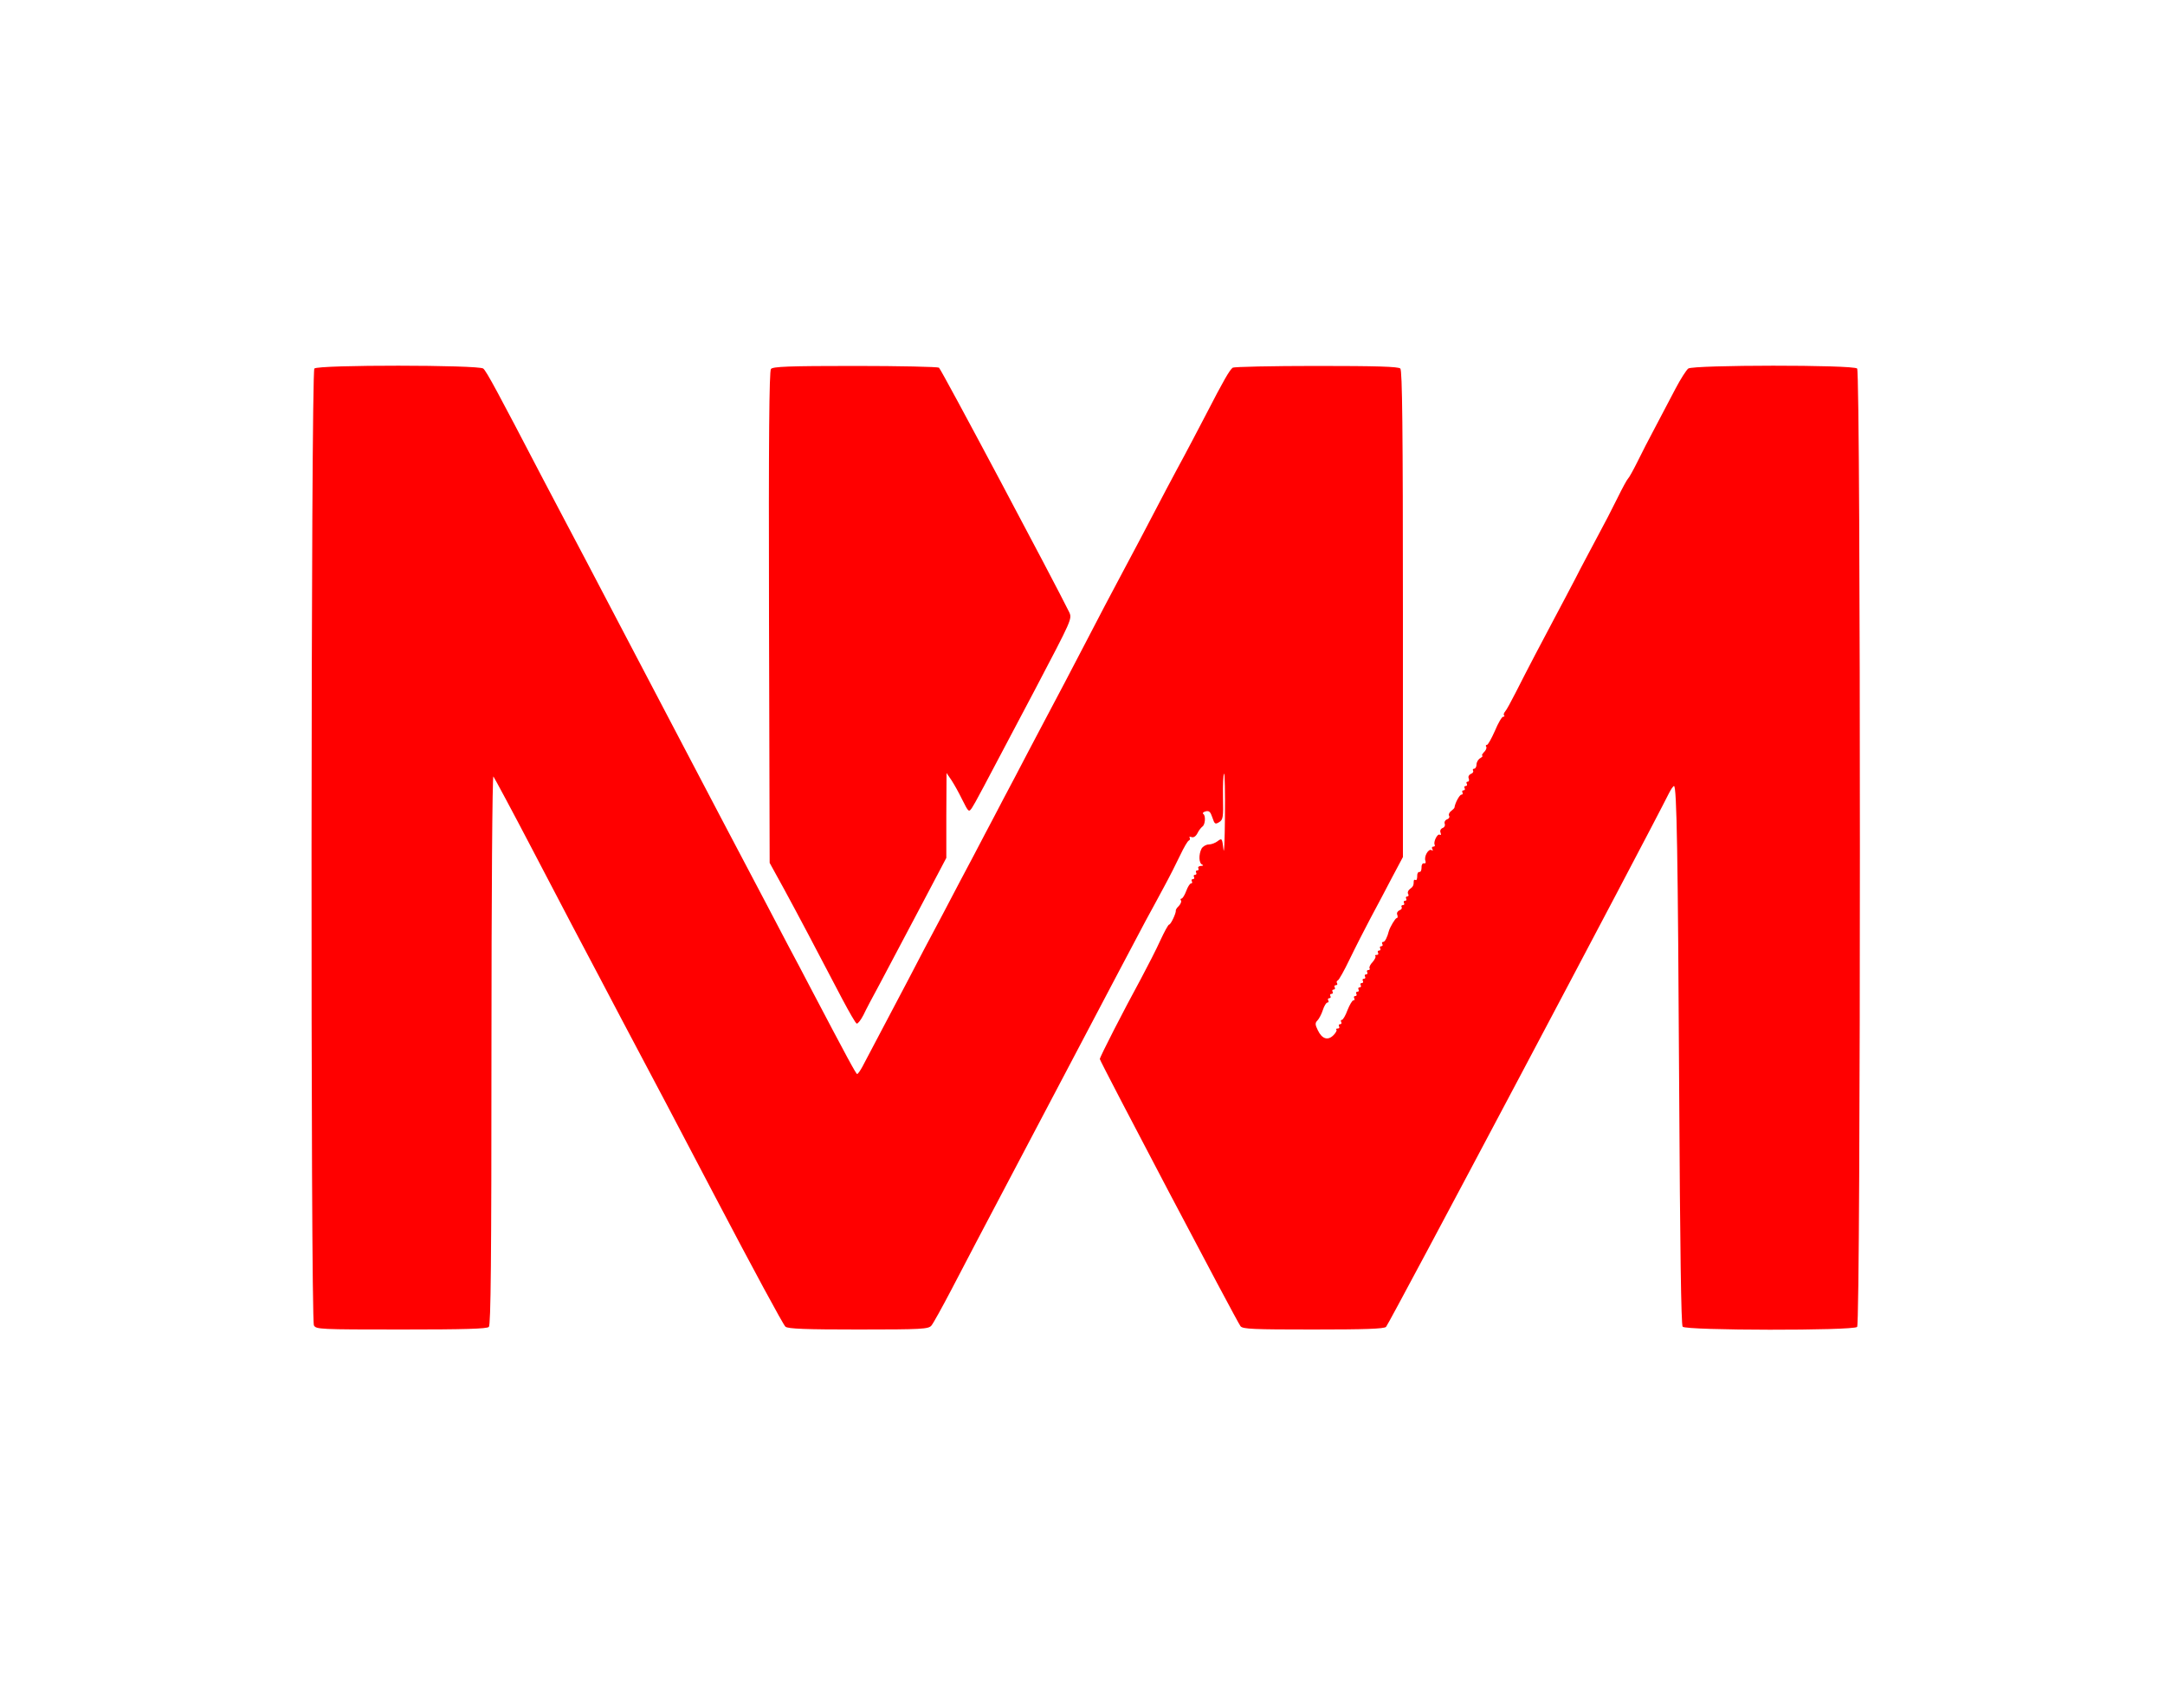
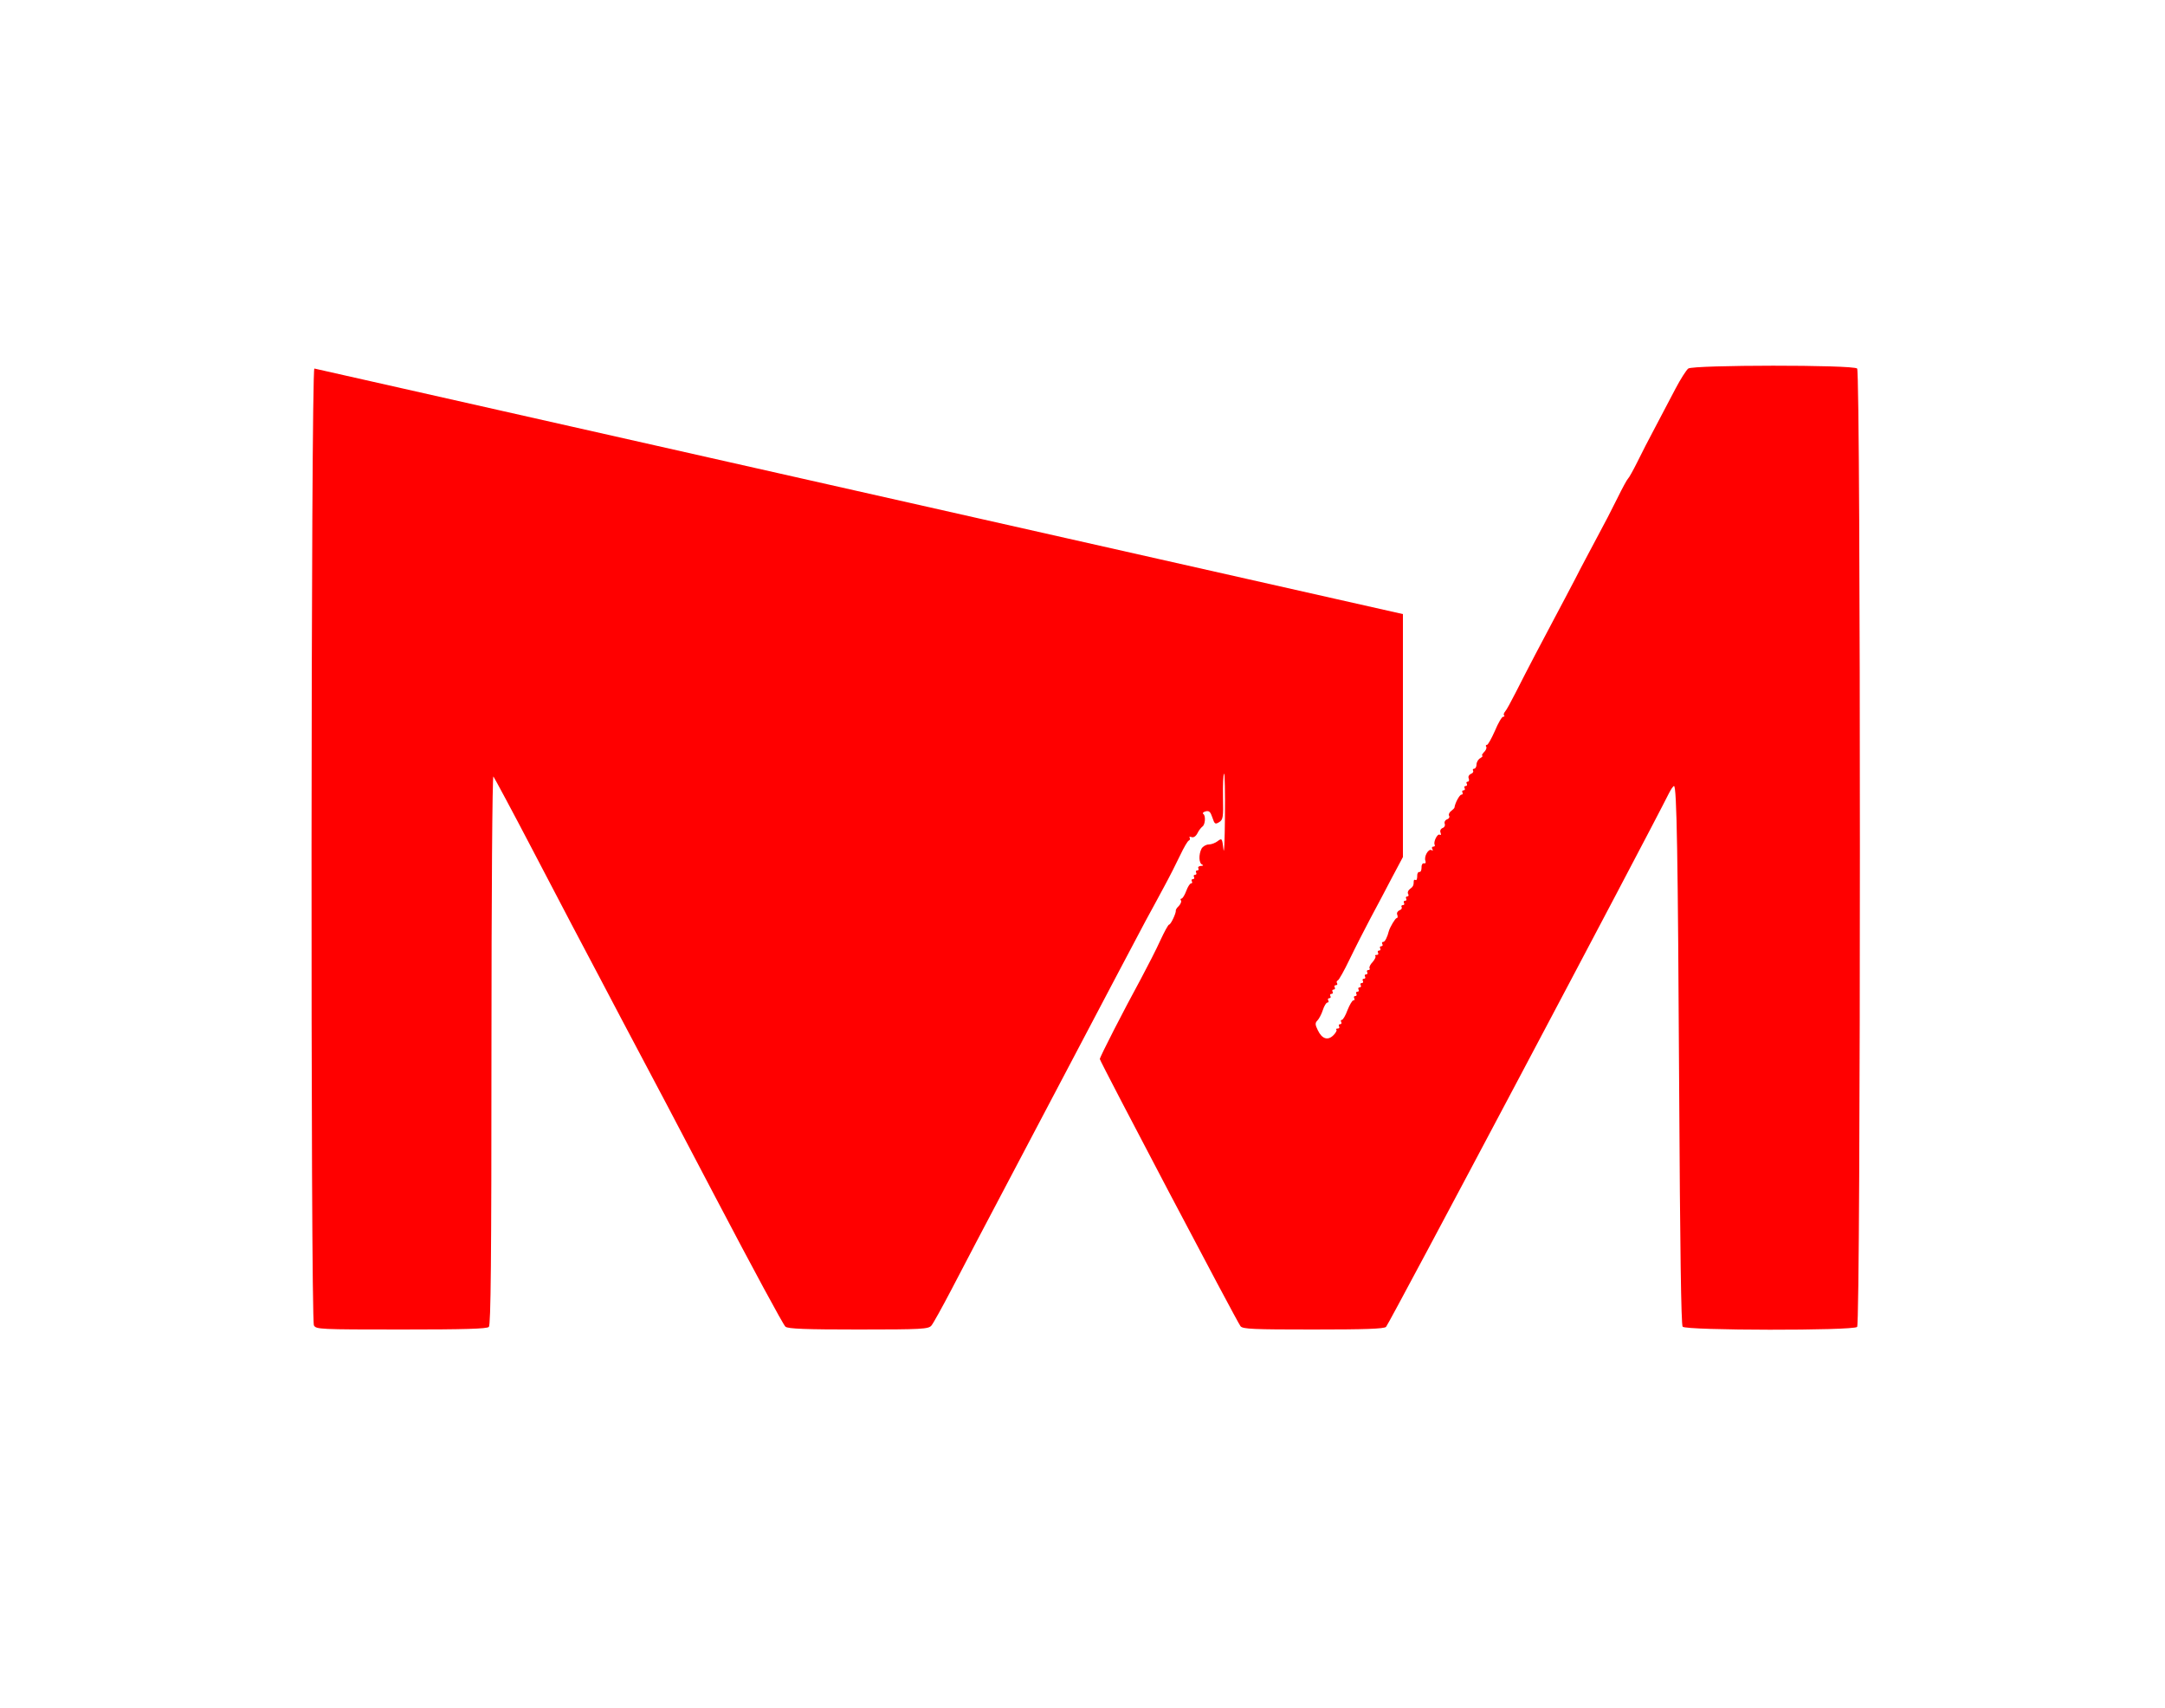
<svg xmlns="http://www.w3.org/2000/svg" version="1.0" width="1000pt" height="789pt" viewBox="0 0 1000 789" preserveAspectRatio="xMidYMid meet">
  <g transform="translate(0,789) scale(0.1,-0.1)" fill="#ff0000" stroke="none">
-     <path d="M1452 6188 c-16 -16 -18 -4389 -2 -4419 10 -18 25 -19 403 -19 292 0 396 3 405 12 9 9 12 308 12 1282 0 712 4 1266 9 1260 4 -5 86 -157 181 -339 170 -325 216 -413 310 -590 26 -49 71 -135 100 -190 29 -55 69 -131 90 -170 21 -38 176 -333 345 -655 169 -322 314 -591 323 -597 12 -10 95 -13 337 -13 294 0 323 2 337 18 8 9 50 85 93 167 43 83 95 182 115 220 21 39 196 372 390 740 194 369 371 704 393 745 23 41 60 111 84 155 24 44 57 109 74 145 17 36 35 67 40 68 5 2 7 8 4 13 -4 5 1 6 9 3 9 -3 19 3 27 18 6 13 17 26 22 30 14 8 17 51 5 59 -5 3 -1 9 11 12 16 4 22 -2 31 -29 10 -30 13 -32 31 -21 18 11 20 22 18 115 -1 57 1 106 5 109 3 4 5 -86 4 -198 -1 -112 -4 -180 -7 -151 -6 51 -7 52 -26 38 -11 -9 -30 -16 -42 -16 -12 0 -27 -9 -33 -19 -14 -27 -13 -68 3 -74 7 -3 4 -6 -6 -6 -10 -1 -15 -5 -12 -11 3 -5 1 -10 -5 -10 -6 0 -8 -4 -5 -10 3 -5 1 -10 -5 -10 -6 0 -8 -4 -5 -10 3 -5 1 -10 -5 -10 -6 0 -8 -4 -5 -10 3 -5 2 -10 -4 -10 -5 0 -15 -16 -22 -35 -7 -19 -17 -35 -22 -35 -4 0 -6 -4 -2 -9 3 -5 -2 -16 -10 -25 -9 -8 -15 -18 -14 -21 2 -11 -23 -65 -31 -65 -4 0 -22 -33 -40 -72 -18 -40 -59 -120 -90 -178 -78 -143 -190 -361 -190 -371 0 -10 634 -1215 650 -1234 11 -13 58 -15 334 -15 243 0 326 3 338 12 12 10 1201 2253 1307 2465 9 18 19 32 23 33 13 0 18 -314 24 -1400 4 -731 9 -1089 16 -1097 15 -18 788 -19 806 -1 17 17 17 4409 0 4426 -18 18 -757 17 -780 0 -9 -7 -36 -49 -59 -93 -23 -44 -65 -123 -92 -175 -28 -52 -66 -126 -85 -165 -19 -38 -38 -72 -42 -75 -4 -3 -26 -43 -49 -90 -23 -47 -66 -130 -96 -185 -29 -55 -75 -140 -100 -190 -26 -49 -68 -130 -95 -180 -56 -105 -126 -238 -180 -345 -21 -41 -42 -80 -48 -86 -6 -7 -8 -15 -5 -18 4 -3 2 -6 -4 -6 -6 0 -23 -29 -38 -65 -16 -36 -32 -65 -37 -65 -5 0 -7 -4 -3 -9 3 -5 -2 -17 -11 -25 -8 -9 -12 -16 -7 -16 4 0 0 -5 -9 -11 -10 -5 -18 -19 -18 -29 0 -11 -5 -20 -11 -20 -5 0 -8 -4 -5 -9 3 -5 -1 -12 -10 -15 -9 -4 -14 -13 -10 -21 3 -8 1 -15 -5 -15 -6 0 -7 -4 -4 -10 3 -5 1 -10 -5 -10 -6 0 -8 -4 -5 -10 3 -5 1 -10 -5 -10 -6 0 -8 -4 -5 -10 3 -5 1 -10 -5 -10 -8 0 -29 -37 -32 -60 -1 -3 -8 -10 -16 -16 -8 -6 -12 -16 -9 -21 4 -6 0 -14 -9 -17 -9 -3 -14 -13 -11 -20 3 -8 -1 -17 -10 -20 -9 -4 -13 -13 -9 -22 3 -9 2 -12 -4 -9 -11 7 -31 -35 -23 -47 2 -5 -1 -8 -7 -8 -6 0 -8 -5 -4 -12 4 -7 3 -8 -4 -4 -14 8 -36 -30 -28 -50 3 -8 0 -13 -7 -11 -7 1 -12 -8 -11 -20 0 -12 -4 -21 -10 -20 -6 1 -11 -8 -10 -20 0 -12 -3 -20 -8 -17 -4 3 -8 0 -8 -5 0 -20 -3 -26 -18 -37 -8 -6 -12 -16 -8 -22 4 -7 2 -12 -4 -12 -6 0 -8 -5 -5 -10 3 -5 1 -10 -5 -10 -6 0 -8 -4 -5 -10 3 -6 1 -10 -5 -10 -6 0 -9 -4 -6 -9 3 -5 -1 -12 -10 -15 -9 -4 -14 -13 -10 -21 3 -8 2 -15 -3 -15 -6 0 -31 -42 -36 -60 -7 -28 -18 -50 -26 -50 -6 0 -7 -4 -4 -10 3 -5 1 -10 -5 -10 -6 0 -8 -4 -5 -10 3 -5 1 -10 -5 -10 -6 0 -8 -4 -5 -10 3 -6 1 -10 -6 -10 -7 0 -10 -3 -6 -6 3 -3 -3 -15 -13 -27 -11 -11 -17 -24 -14 -29 3 -4 0 -8 -6 -8 -6 0 -8 -4 -5 -10 3 -5 1 -10 -5 -10 -6 0 -8 -4 -5 -10 3 -6 1 -10 -5 -10 -6 0 -8 -4 -5 -10 3 -5 1 -10 -5 -10 -6 0 -8 -4 -5 -10 3 -5 1 -10 -5 -10 -6 0 -8 -4 -5 -10 3 -5 1 -10 -5 -10 -6 0 -8 -4 -5 -10 3 -5 1 -10 -5 -10 -6 0 -8 -4 -5 -10 3 -6 2 -10 -4 -10 -5 0 -17 -20 -27 -45 -9 -25 -21 -45 -26 -45 -5 0 -6 -4 -3 -10 3 -5 1 -10 -5 -10 -6 0 -8 -4 -5 -10 3 -6 1 -10 -6 -10 -7 0 -10 -3 -6 -6 3 -3 -4 -15 -14 -25 -26 -26 -53 -17 -72 23 -13 26 -13 34 -2 45 7 7 19 29 25 48 6 19 16 35 21 35 6 0 7 4 4 10 -3 6 -1 10 5 10 6 0 8 5 5 10 -3 6 -1 10 5 10 6 0 8 5 5 10 -3 6 -1 10 5 10 6 0 8 5 5 10 -3 6 -1 10 5 10 6 0 9 4 6 9 -4 5 -2 11 3 13 5 1 30 46 55 98 25 52 69 138 96 189 28 52 73 137 100 189 l50 94 0 1122 c0 859 -3 1125 -12 1134 -9 9 -109 12 -388 12 -206 0 -380 -4 -386 -8 -14 -10 -40 -54 -124 -217 -40 -77 -85 -162 -100 -190 -15 -27 -52 -97 -83 -155 -104 -199 -160 -305 -195 -370 -51 -95 -122 -230 -184 -350 -52 -101 -122 -233 -213 -405 -23 -44 -71 -134 -105 -200 -35 -66 -80 -151 -100 -190 -20 -38 -62 -117 -92 -175 -31 -58 -96 -181 -145 -275 -50 -93 -121 -228 -158 -300 -62 -118 -168 -319 -212 -402 -10 -18 -20 -33 -24 -33 -5 0 -43 70 -219 405 -23 44 -69 132 -103 195 -33 63 -77 147 -97 185 -21 39 -108 205 -195 370 -87 165 -181 345 -210 400 -29 55 -148 282 -265 505 -117 223 -231 441 -255 485 -23 44 -72 136 -108 205 -208 399 -260 496 -275 508 -22 17 -762 18 -780 0z" fill="#ff0000" />
-     <path d="M3561 6186 c-8 -10 -11 -313 -9 -1147 l3 -1134 66 -120 c62 -114 143 -267 270 -510 32 -60 61 -111 66 -112 5 -2 19 16 31 39 11 24 45 88 75 143 29 55 111 209 181 342 l127 241 0 196 1 196 22 -32 c12 -18 35 -59 51 -92 29 -58 30 -58 45 -36 16 25 33 57 290 544 172 328 173 328 158 360 -61 125 -591 1122 -601 1128 -6 4 -181 8 -388 8 -307 0 -379 -3 -388 -14z" fill="#ff0000" />
+     <path d="M1452 6188 c-16 -16 -18 -4389 -2 -4419 10 -18 25 -19 403 -19 292 0 396 3 405 12 9 9 12 308 12 1282 0 712 4 1266 9 1260 4 -5 86 -157 181 -339 170 -325 216 -413 310 -590 26 -49 71 -135 100 -190 29 -55 69 -131 90 -170 21 -38 176 -333 345 -655 169 -322 314 -591 323 -597 12 -10 95 -13 337 -13 294 0 323 2 337 18 8 9 50 85 93 167 43 83 95 182 115 220 21 39 196 372 390 740 194 369 371 704 393 745 23 41 60 111 84 155 24 44 57 109 74 145 17 36 35 67 40 68 5 2 7 8 4 13 -4 5 1 6 9 3 9 -3 19 3 27 18 6 13 17 26 22 30 14 8 17 51 5 59 -5 3 -1 9 11 12 16 4 22 -2 31 -29 10 -30 13 -32 31 -21 18 11 20 22 18 115 -1 57 1 106 5 109 3 4 5 -86 4 -198 -1 -112 -4 -180 -7 -151 -6 51 -7 52 -26 38 -11 -9 -30 -16 -42 -16 -12 0 -27 -9 -33 -19 -14 -27 -13 -68 3 -74 7 -3 4 -6 -6 -6 -10 -1 -15 -5 -12 -11 3 -5 1 -10 -5 -10 -6 0 -8 -4 -5 -10 3 -5 1 -10 -5 -10 -6 0 -8 -4 -5 -10 3 -5 1 -10 -5 -10 -6 0 -8 -4 -5 -10 3 -5 2 -10 -4 -10 -5 0 -15 -16 -22 -35 -7 -19 -17 -35 -22 -35 -4 0 -6 -4 -2 -9 3 -5 -2 -16 -10 -25 -9 -8 -15 -18 -14 -21 2 -11 -23 -65 -31 -65 -4 0 -22 -33 -40 -72 -18 -40 -59 -120 -90 -178 -78 -143 -190 -361 -190 -371 0 -10 634 -1215 650 -1234 11 -13 58 -15 334 -15 243 0 326 3 338 12 12 10 1201 2253 1307 2465 9 18 19 32 23 33 13 0 18 -314 24 -1400 4 -731 9 -1089 16 -1097 15 -18 788 -19 806 -1 17 17 17 4409 0 4426 -18 18 -757 17 -780 0 -9 -7 -36 -49 -59 -93 -23 -44 -65 -123 -92 -175 -28 -52 -66 -126 -85 -165 -19 -38 -38 -72 -42 -75 -4 -3 -26 -43 -49 -90 -23 -47 -66 -130 -96 -185 -29 -55 -75 -140 -100 -190 -26 -49 -68 -130 -95 -180 -56 -105 -126 -238 -180 -345 -21 -41 -42 -80 -48 -86 -6 -7 -8 -15 -5 -18 4 -3 2 -6 -4 -6 -6 0 -23 -29 -38 -65 -16 -36 -32 -65 -37 -65 -5 0 -7 -4 -3 -9 3 -5 -2 -17 -11 -25 -8 -9 -12 -16 -7 -16 4 0 0 -5 -9 -11 -10 -5 -18 -19 -18 -29 0 -11 -5 -20 -11 -20 -5 0 -8 -4 -5 -9 3 -5 -1 -12 -10 -15 -9 -4 -14 -13 -10 -21 3 -8 1 -15 -5 -15 -6 0 -7 -4 -4 -10 3 -5 1 -10 -5 -10 -6 0 -8 -4 -5 -10 3 -5 1 -10 -5 -10 -6 0 -8 -4 -5 -10 3 -5 1 -10 -5 -10 -8 0 -29 -37 -32 -60 -1 -3 -8 -10 -16 -16 -8 -6 -12 -16 -9 -21 4 -6 0 -14 -9 -17 -9 -3 -14 -13 -11 -20 3 -8 -1 -17 -10 -20 -9 -4 -13 -13 -9 -22 3 -9 2 -12 -4 -9 -11 7 -31 -35 -23 -47 2 -5 -1 -8 -7 -8 -6 0 -8 -5 -4 -12 4 -7 3 -8 -4 -4 -14 8 -36 -30 -28 -50 3 -8 0 -13 -7 -11 -7 1 -12 -8 -11 -20 0 -12 -4 -21 -10 -20 -6 1 -11 -8 -10 -20 0 -12 -3 -20 -8 -17 -4 3 -8 0 -8 -5 0 -20 -3 -26 -18 -37 -8 -6 -12 -16 -8 -22 4 -7 2 -12 -4 -12 -6 0 -8 -5 -5 -10 3 -5 1 -10 -5 -10 -6 0 -8 -4 -5 -10 3 -6 1 -10 -5 -10 -6 0 -9 -4 -6 -9 3 -5 -1 -12 -10 -15 -9 -4 -14 -13 -10 -21 3 -8 2 -15 -3 -15 -6 0 -31 -42 -36 -60 -7 -28 -18 -50 -26 -50 -6 0 -7 -4 -4 -10 3 -5 1 -10 -5 -10 -6 0 -8 -4 -5 -10 3 -5 1 -10 -5 -10 -6 0 -8 -4 -5 -10 3 -6 1 -10 -6 -10 -7 0 -10 -3 -6 -6 3 -3 -3 -15 -13 -27 -11 -11 -17 -24 -14 -29 3 -4 0 -8 -6 -8 -6 0 -8 -4 -5 -10 3 -5 1 -10 -5 -10 -6 0 -8 -4 -5 -10 3 -6 1 -10 -5 -10 -6 0 -8 -4 -5 -10 3 -5 1 -10 -5 -10 -6 0 -8 -4 -5 -10 3 -5 1 -10 -5 -10 -6 0 -8 -4 -5 -10 3 -5 1 -10 -5 -10 -6 0 -8 -4 -5 -10 3 -5 1 -10 -5 -10 -6 0 -8 -4 -5 -10 3 -6 2 -10 -4 -10 -5 0 -17 -20 -27 -45 -9 -25 -21 -45 -26 -45 -5 0 -6 -4 -3 -10 3 -5 1 -10 -5 -10 -6 0 -8 -4 -5 -10 3 -6 1 -10 -6 -10 -7 0 -10 -3 -6 -6 3 -3 -4 -15 -14 -25 -26 -26 -53 -17 -72 23 -13 26 -13 34 -2 45 7 7 19 29 25 48 6 19 16 35 21 35 6 0 7 4 4 10 -3 6 -1 10 5 10 6 0 8 5 5 10 -3 6 -1 10 5 10 6 0 8 5 5 10 -3 6 -1 10 5 10 6 0 8 5 5 10 -3 6 -1 10 5 10 6 0 9 4 6 9 -4 5 -2 11 3 13 5 1 30 46 55 98 25 52 69 138 96 189 28 52 73 137 100 189 l50 94 0 1122 z" fill="#ff0000" />
  </g>
</svg>